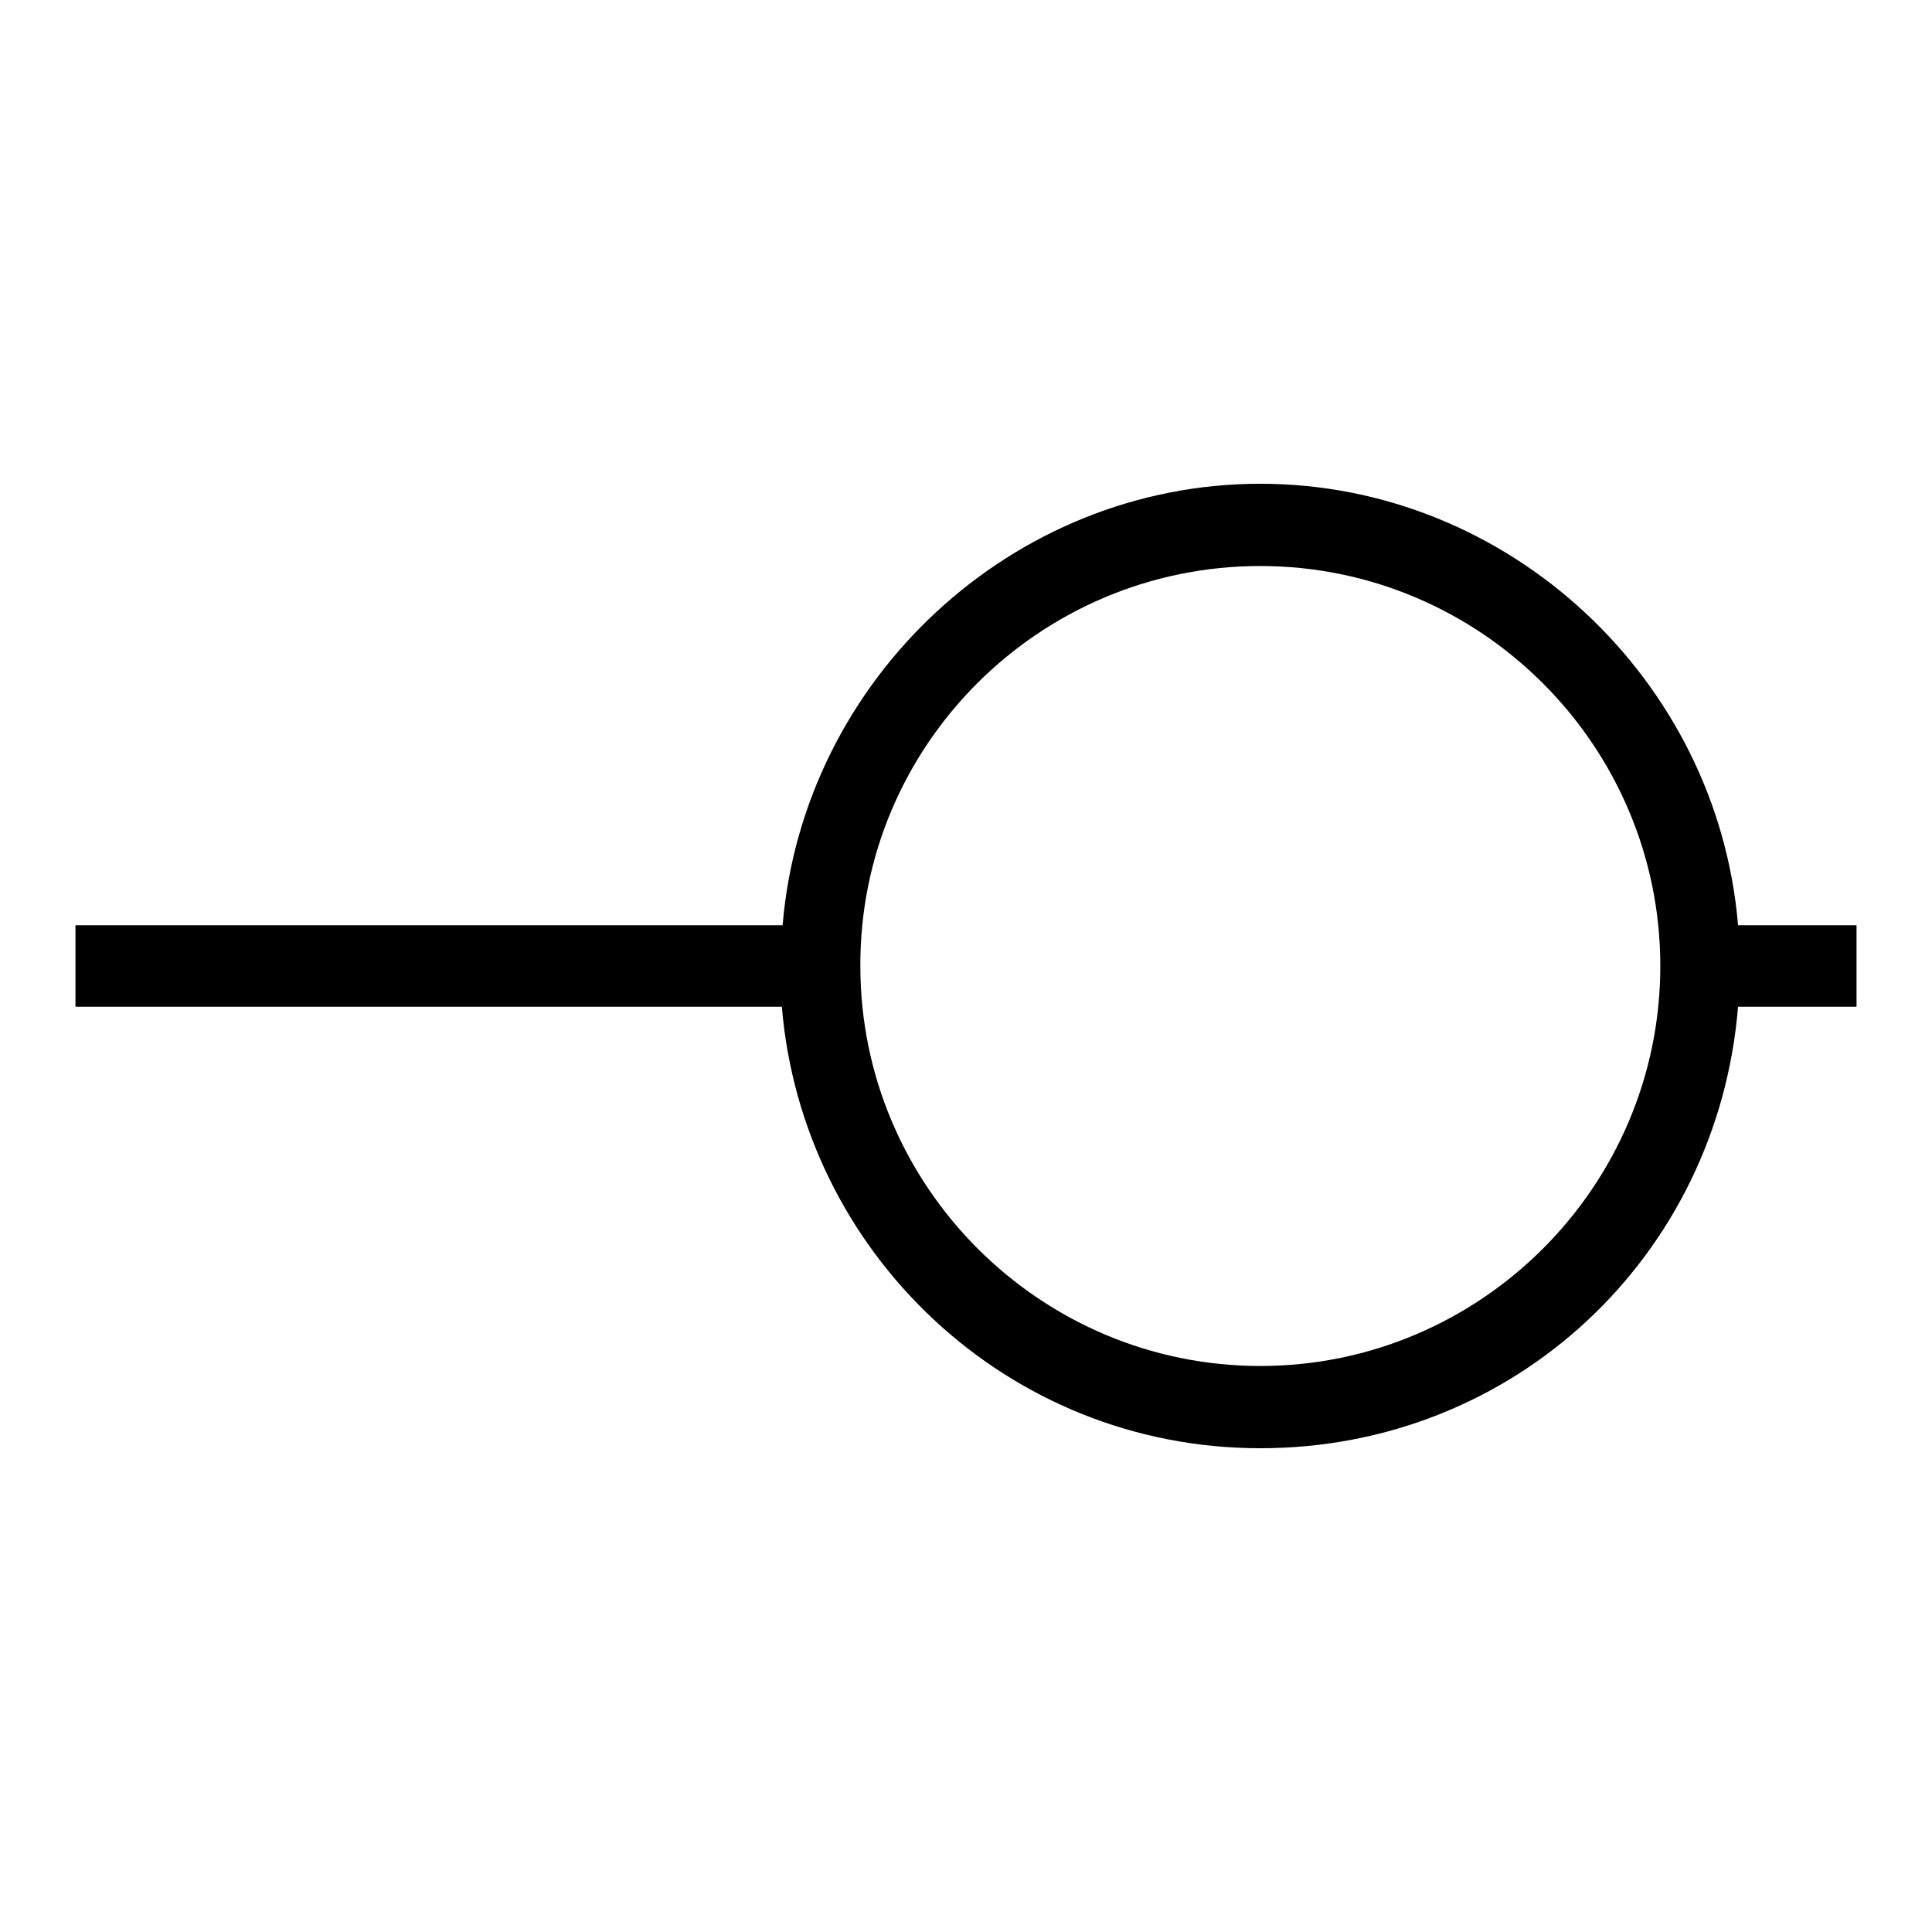
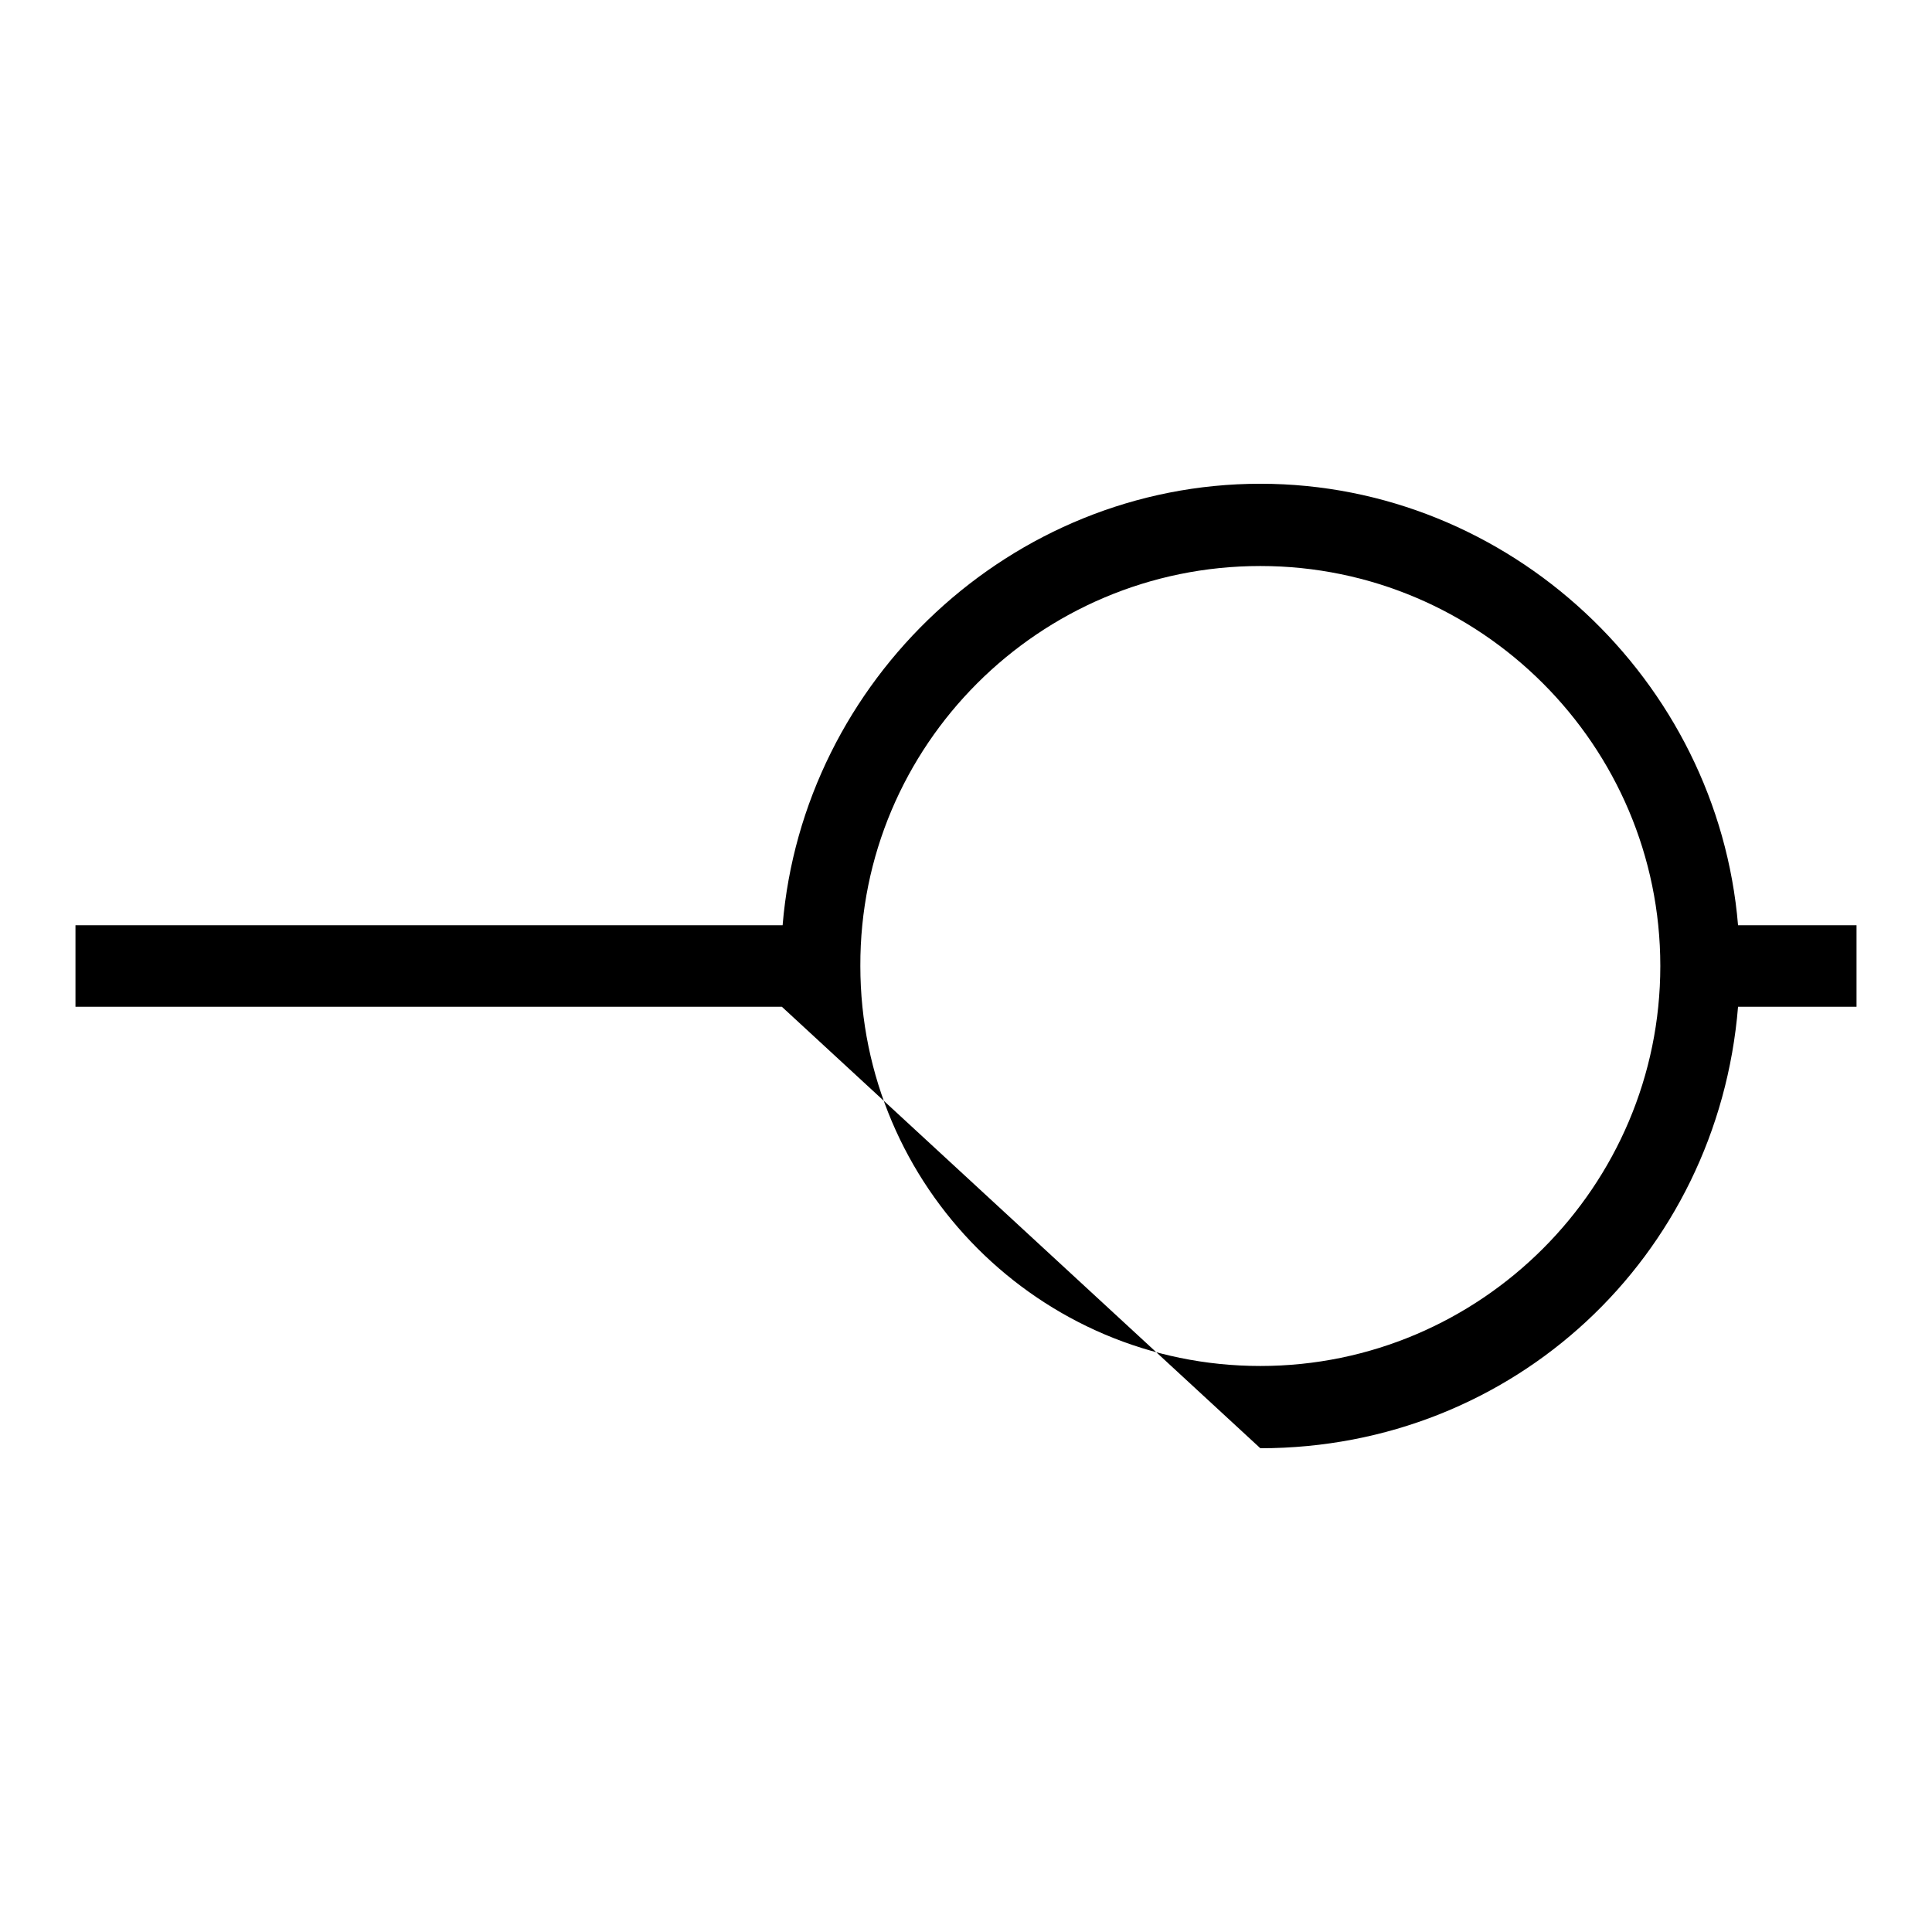
<svg xmlns="http://www.w3.org/2000/svg" version="1.1" x="0px" y="0px" viewBox="0 0 256 256" enable-background="new 0 0 256 256" xml:space="preserve">
  <g>
-     <path fill="#000000" d="M167,191.9c33.6,0,60.6-25.4,63.3-58.5H246v-10.8h-15.7C227.6,90.1,200,64.1,167,64.1 c-33,0-60.6,26-63.3,58.5H10v10.8h93.6C106.3,165.9,133.4,191.9,167,191.9z M167,75c29.2,0,53,23.8,53,53c0,29.2-23.8,53-53,53 c-29.2,0-53-23.8-53-53C113.9,98.8,137.7,75,167,75z" />
+     <path fill="#000000" d="M167,191.9c33.6,0,60.6-25.4,63.3-58.5H246v-10.8h-15.7C227.6,90.1,200,64.1,167,64.1 c-33,0-60.6,26-63.3,58.5H10v10.8h93.6z M167,75c29.2,0,53,23.8,53,53c0,29.2-23.8,53-53,53 c-29.2,0-53-23.8-53-53C113.9,98.8,137.7,75,167,75z" />
  </g>
</svg>